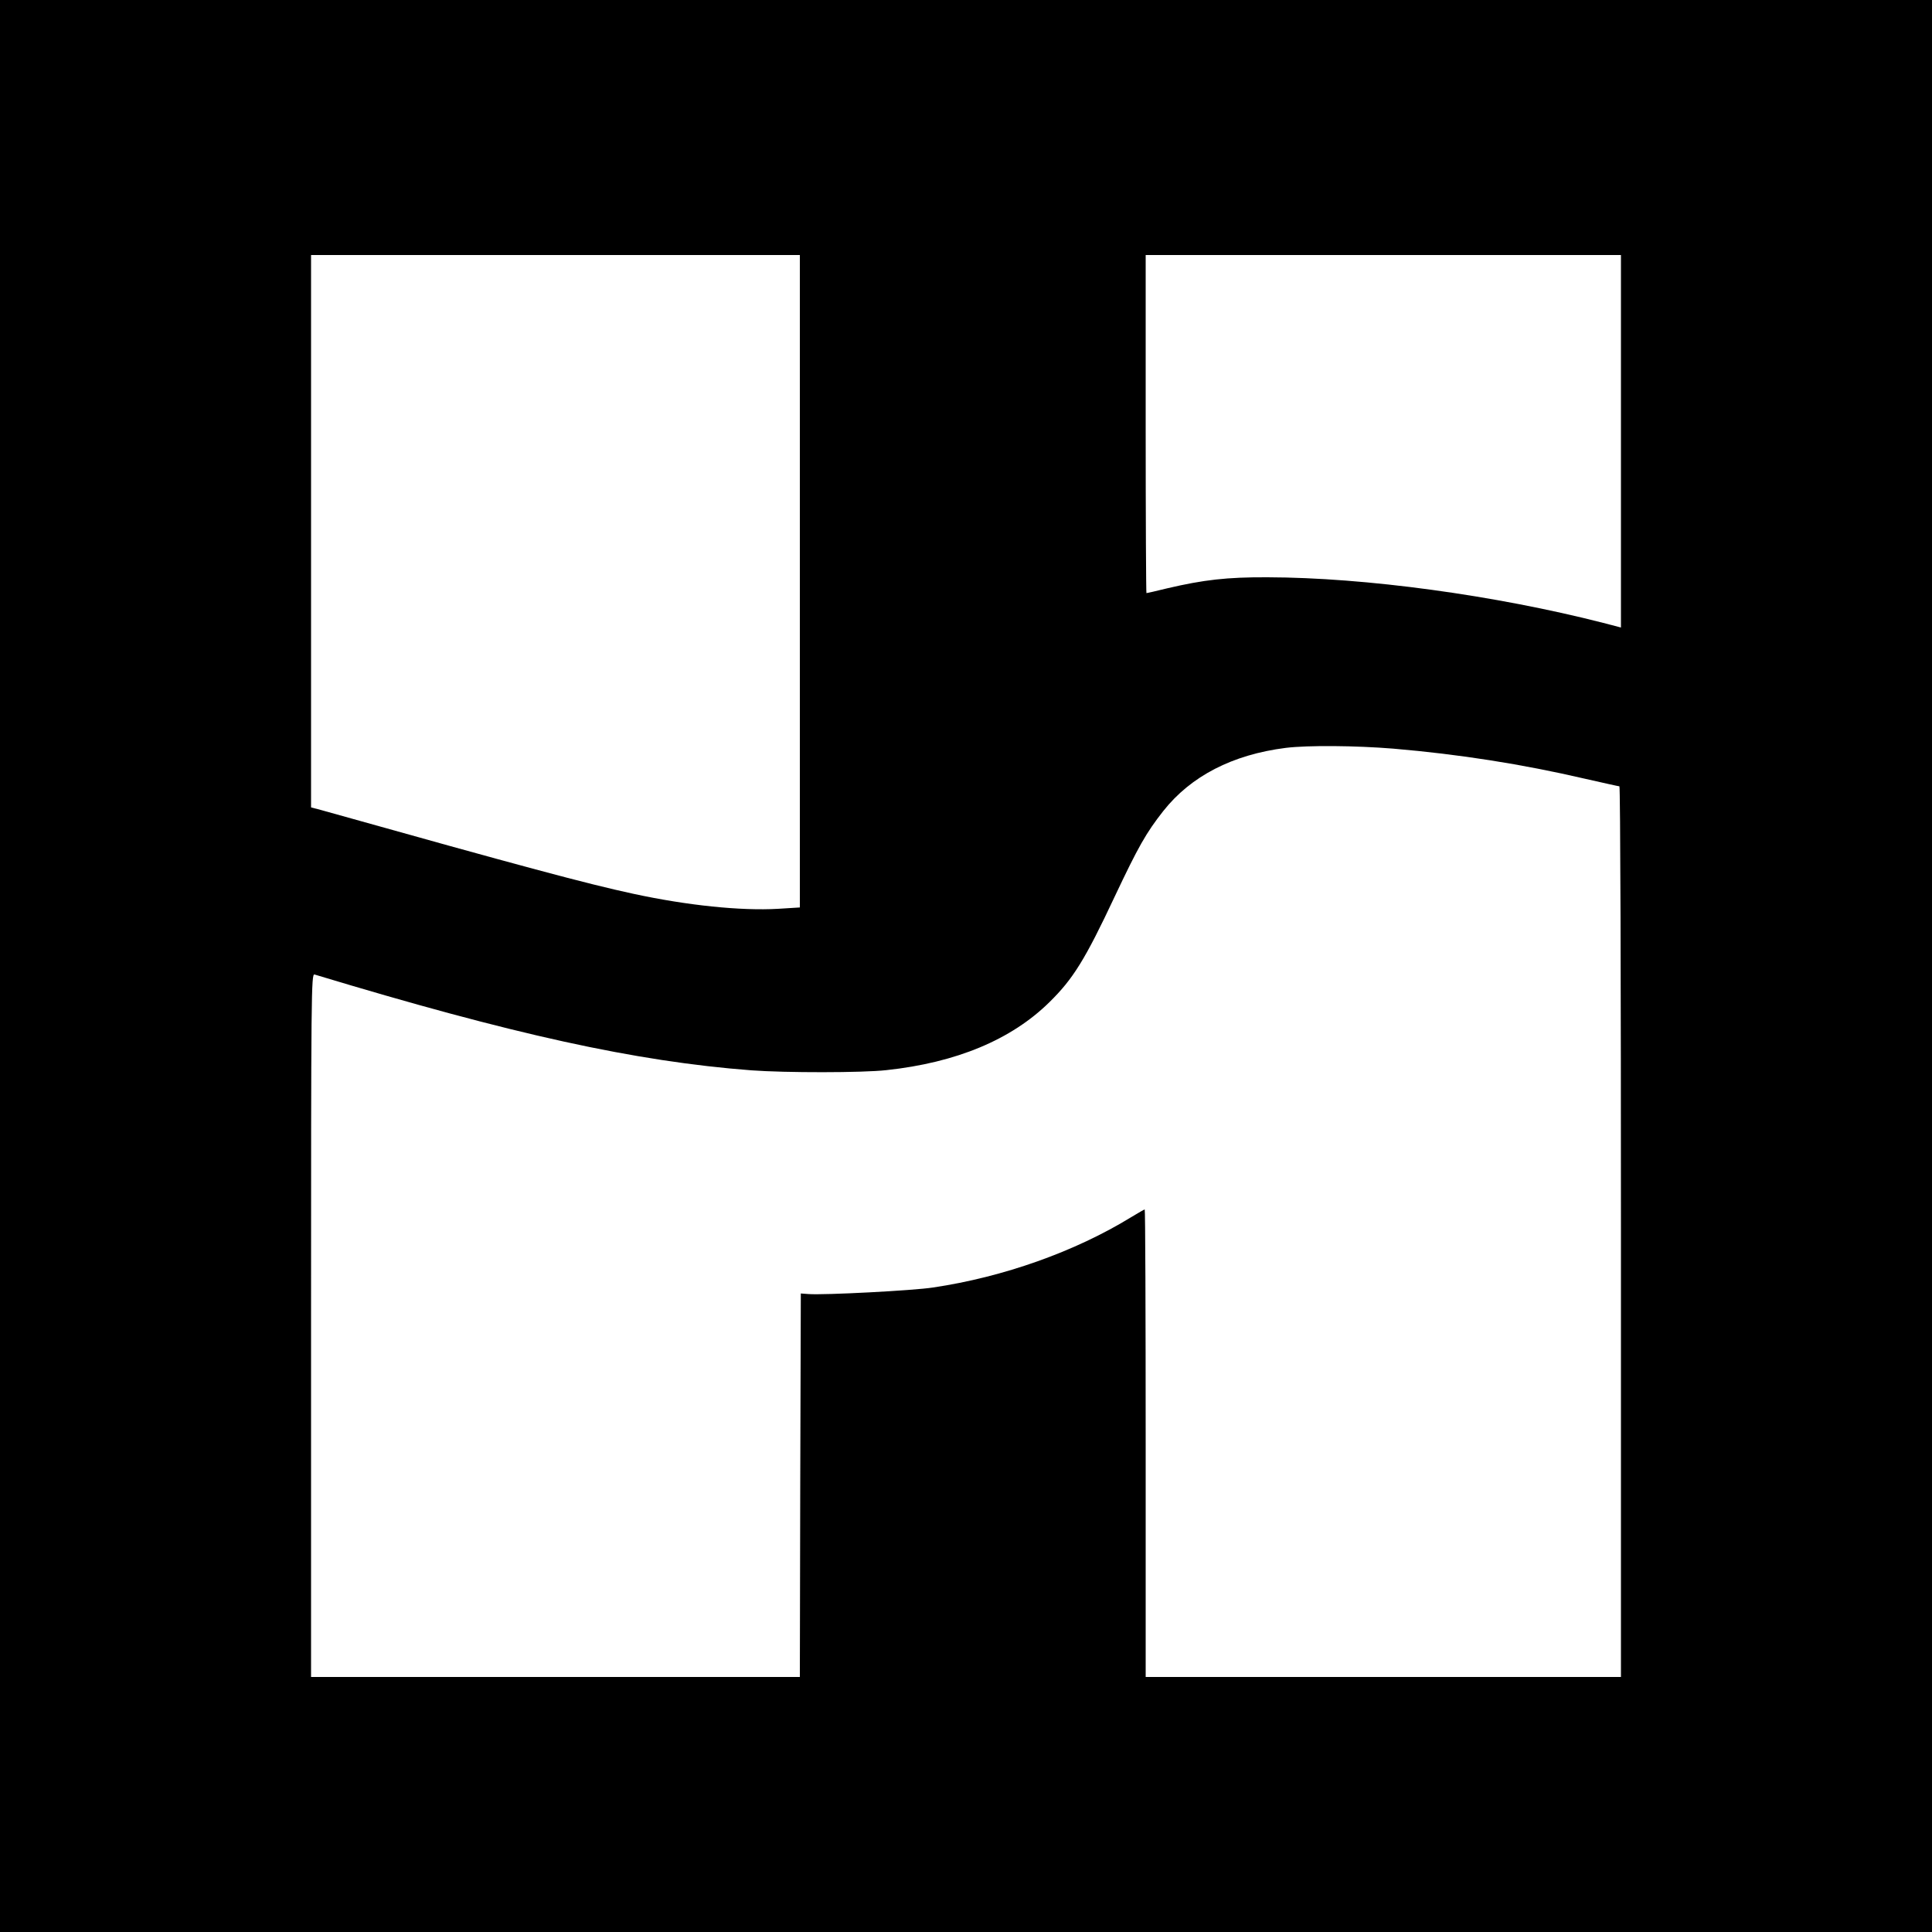
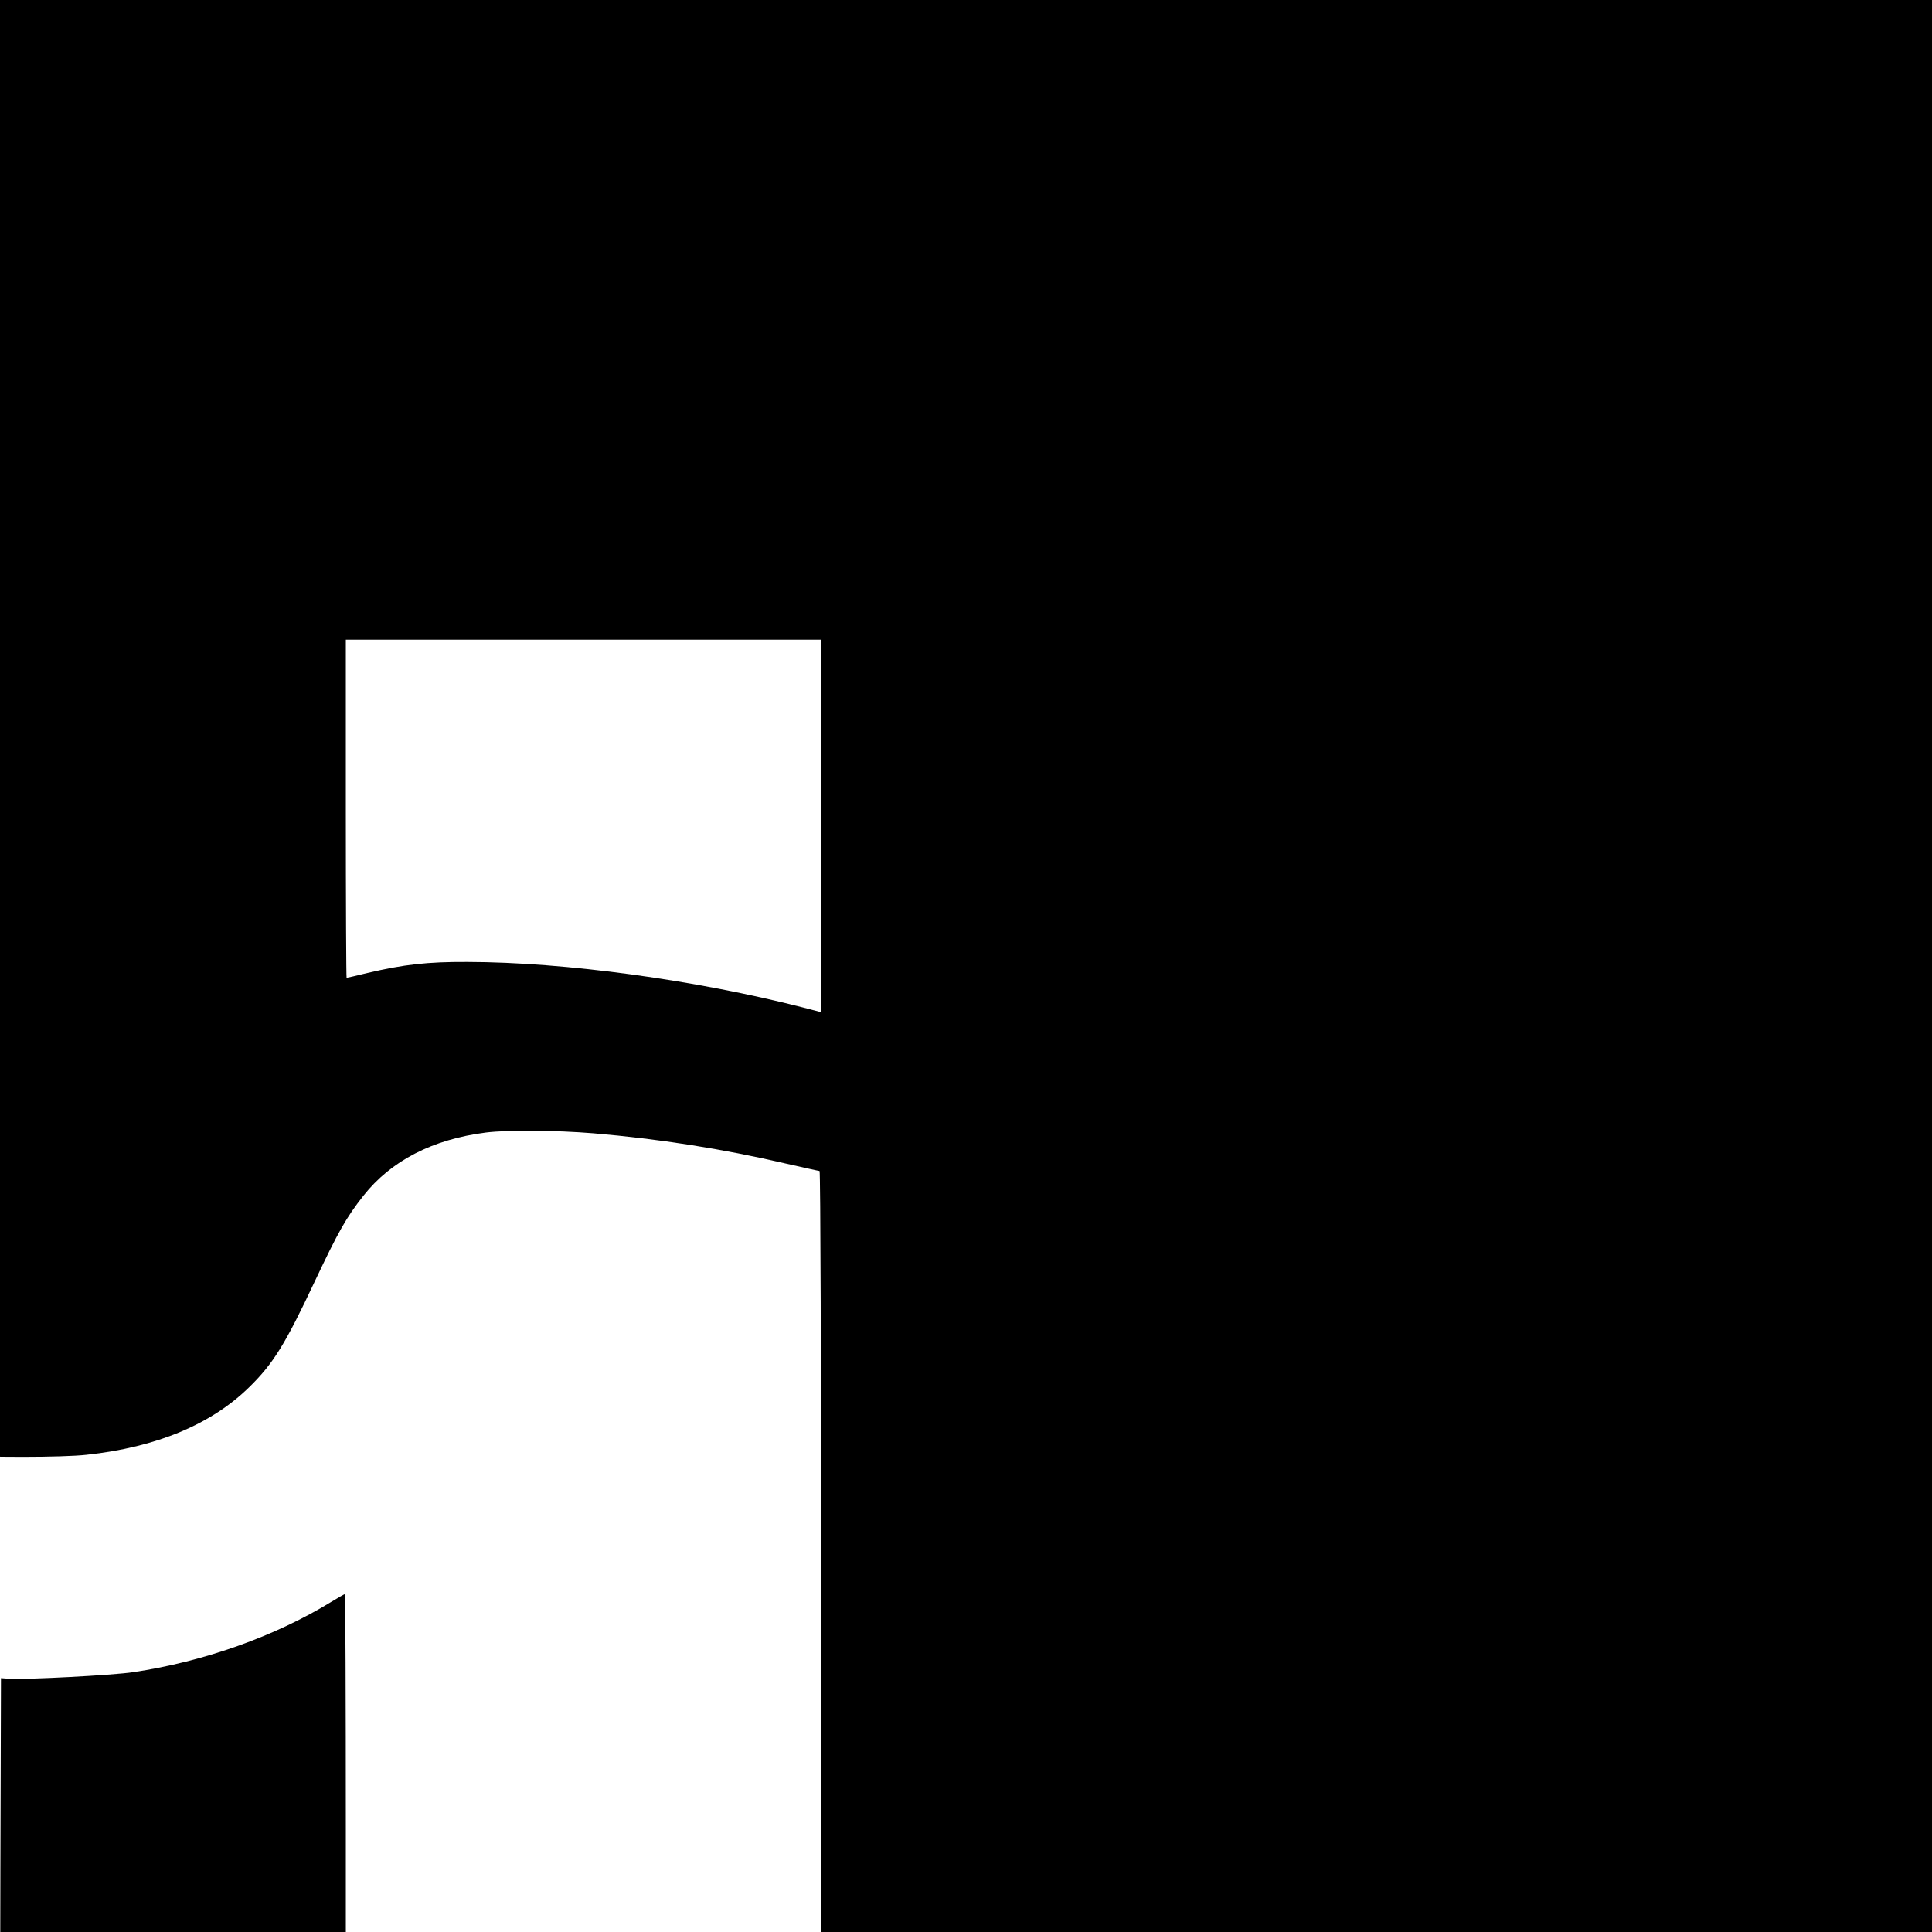
<svg xmlns="http://www.w3.org/2000/svg" version="1.0" width="1000pt" height="1000pt" viewBox="0 0 1000 1000" preserveAspectRatio="xMidYMid meet">
  <g transform="translate(0,1000) scale(0.1,-0.1)" fill="#000000" stroke="none">
-     <path d="M0 5000 l0 -5000 5000 0 5000 0 0 5000 0 5000 -5000 0 -5000 0 0 -5000z m4140 1991 l0 -1688 -113 -7 c-192 -11 -468 17 -750 78 -241 52 -569 140 -1614 433 l-53 14 0 1430 0 1429 1265 0 1265 0 0 -1689z m4250 725 l0 -964 -92 24 c-559 143 -1231 235 -1738 236 -209 1 -330 -13 -518 -57 -57 -14 -105 -25 -108 -25 -2 0 -4 394 -4 875 l0 875 1230 0 1230 0 0 -964z m-1178 -1591 c341 -29 666 -80 993 -156 93 -21 173 -39 177 -39 5 0 8 -1037 8 -2305 l0 -2305 -1230 0 -1230 0 0 1210 c0 666 -2 1210 -5 1210 -2 0 -34 -18 -70 -40 -290 -178 -661 -310 -1025 -364 -102 -16 -565 -40 -645 -34 l-40 3 -3 -992 -2 -993 -1265 0 -1265 0 0 1821 c0 1729 1 1820 18 1815 1025 -310 1660 -450 2261 -496 175 -13 575 -13 699 1 363 39 647 158 844 352 122 120 184 219 338 547 121 256 162 329 251 442 143 181 358 292 634 327 114 14 361 12 557 -4z" />
+     <path d="M0 5000 l0 -5000 5000 0 5000 0 0 5000 0 5000 -5000 0 -5000 0 0 -5000z l0 -1688 -113 -7 c-192 -11 -468 17 -750 78 -241 52 -569 140 -1614 433 l-53 14 0 1430 0 1429 1265 0 1265 0 0 -1689z m4250 725 l0 -964 -92 24 c-559 143 -1231 235 -1738 236 -209 1 -330 -13 -518 -57 -57 -14 -105 -25 -108 -25 -2 0 -4 394 -4 875 l0 875 1230 0 1230 0 0 -964z m-1178 -1591 c341 -29 666 -80 993 -156 93 -21 173 -39 177 -39 5 0 8 -1037 8 -2305 l0 -2305 -1230 0 -1230 0 0 1210 c0 666 -2 1210 -5 1210 -2 0 -34 -18 -70 -40 -290 -178 -661 -310 -1025 -364 -102 -16 -565 -40 -645 -34 l-40 3 -3 -992 -2 -993 -1265 0 -1265 0 0 1821 c0 1729 1 1820 18 1815 1025 -310 1660 -450 2261 -496 175 -13 575 -13 699 1 363 39 647 158 844 352 122 120 184 219 338 547 121 256 162 329 251 442 143 181 358 292 634 327 114 14 361 12 557 -4z" />
  </g>
</svg>